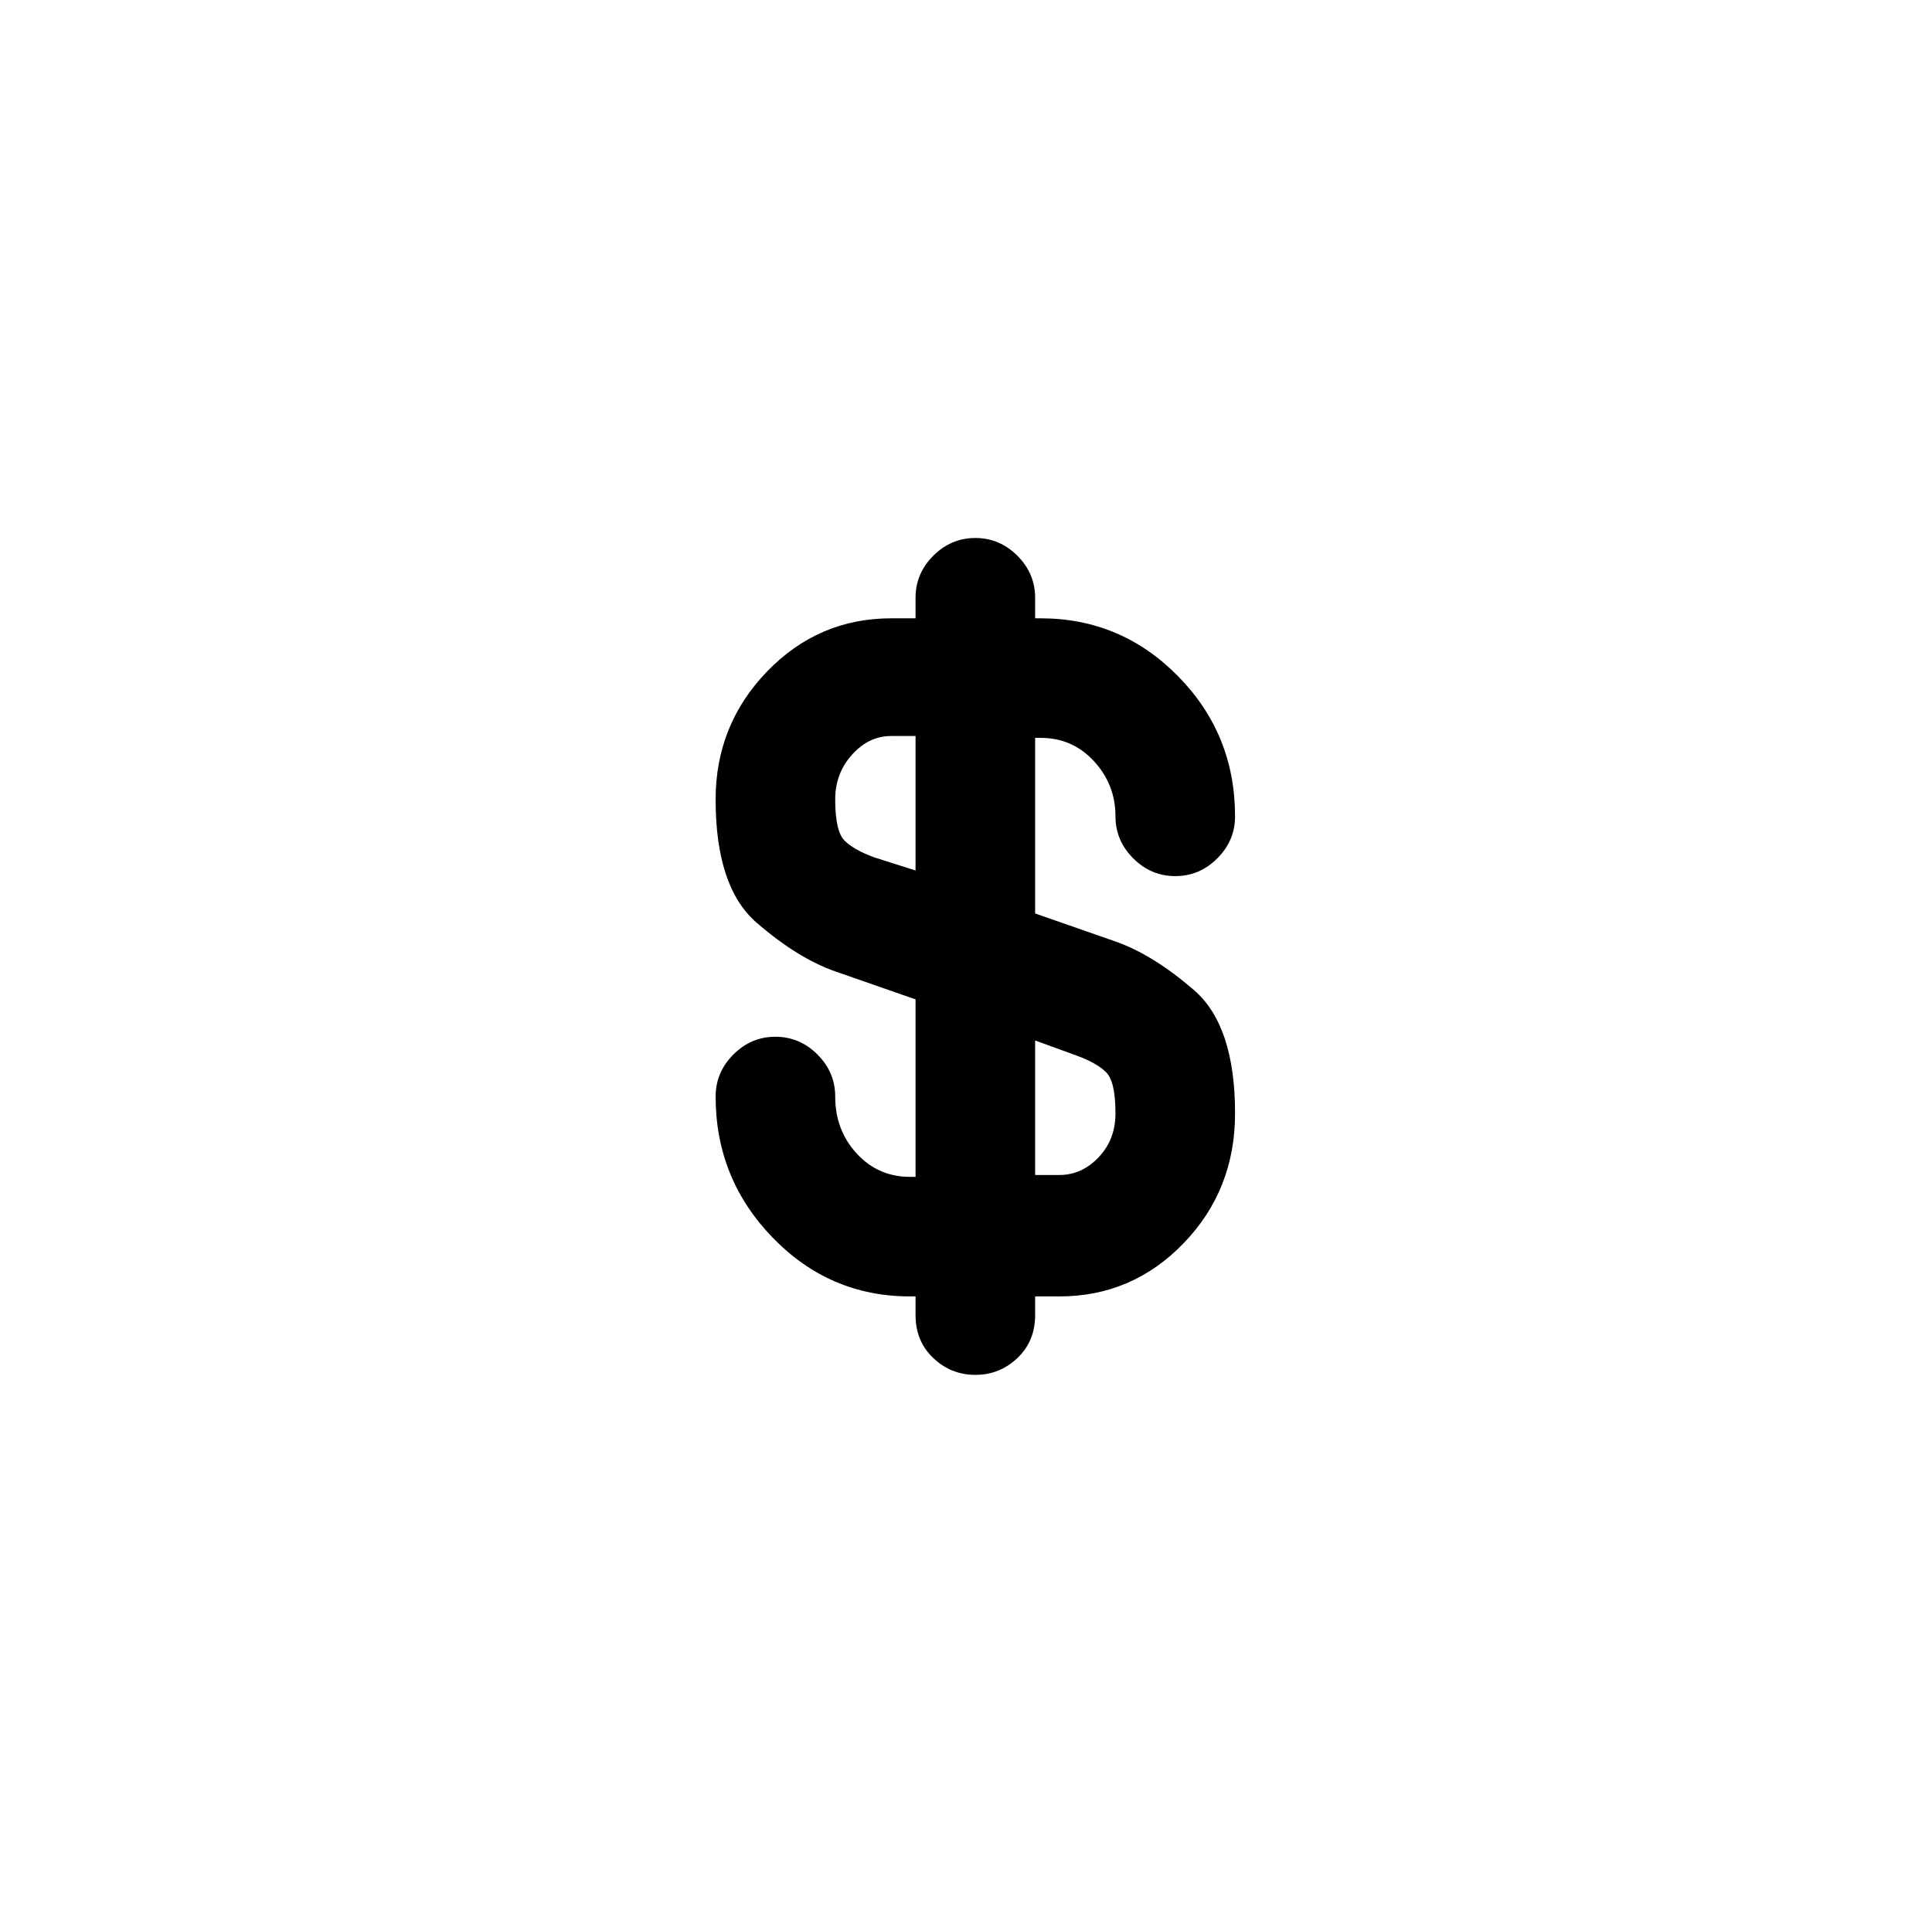
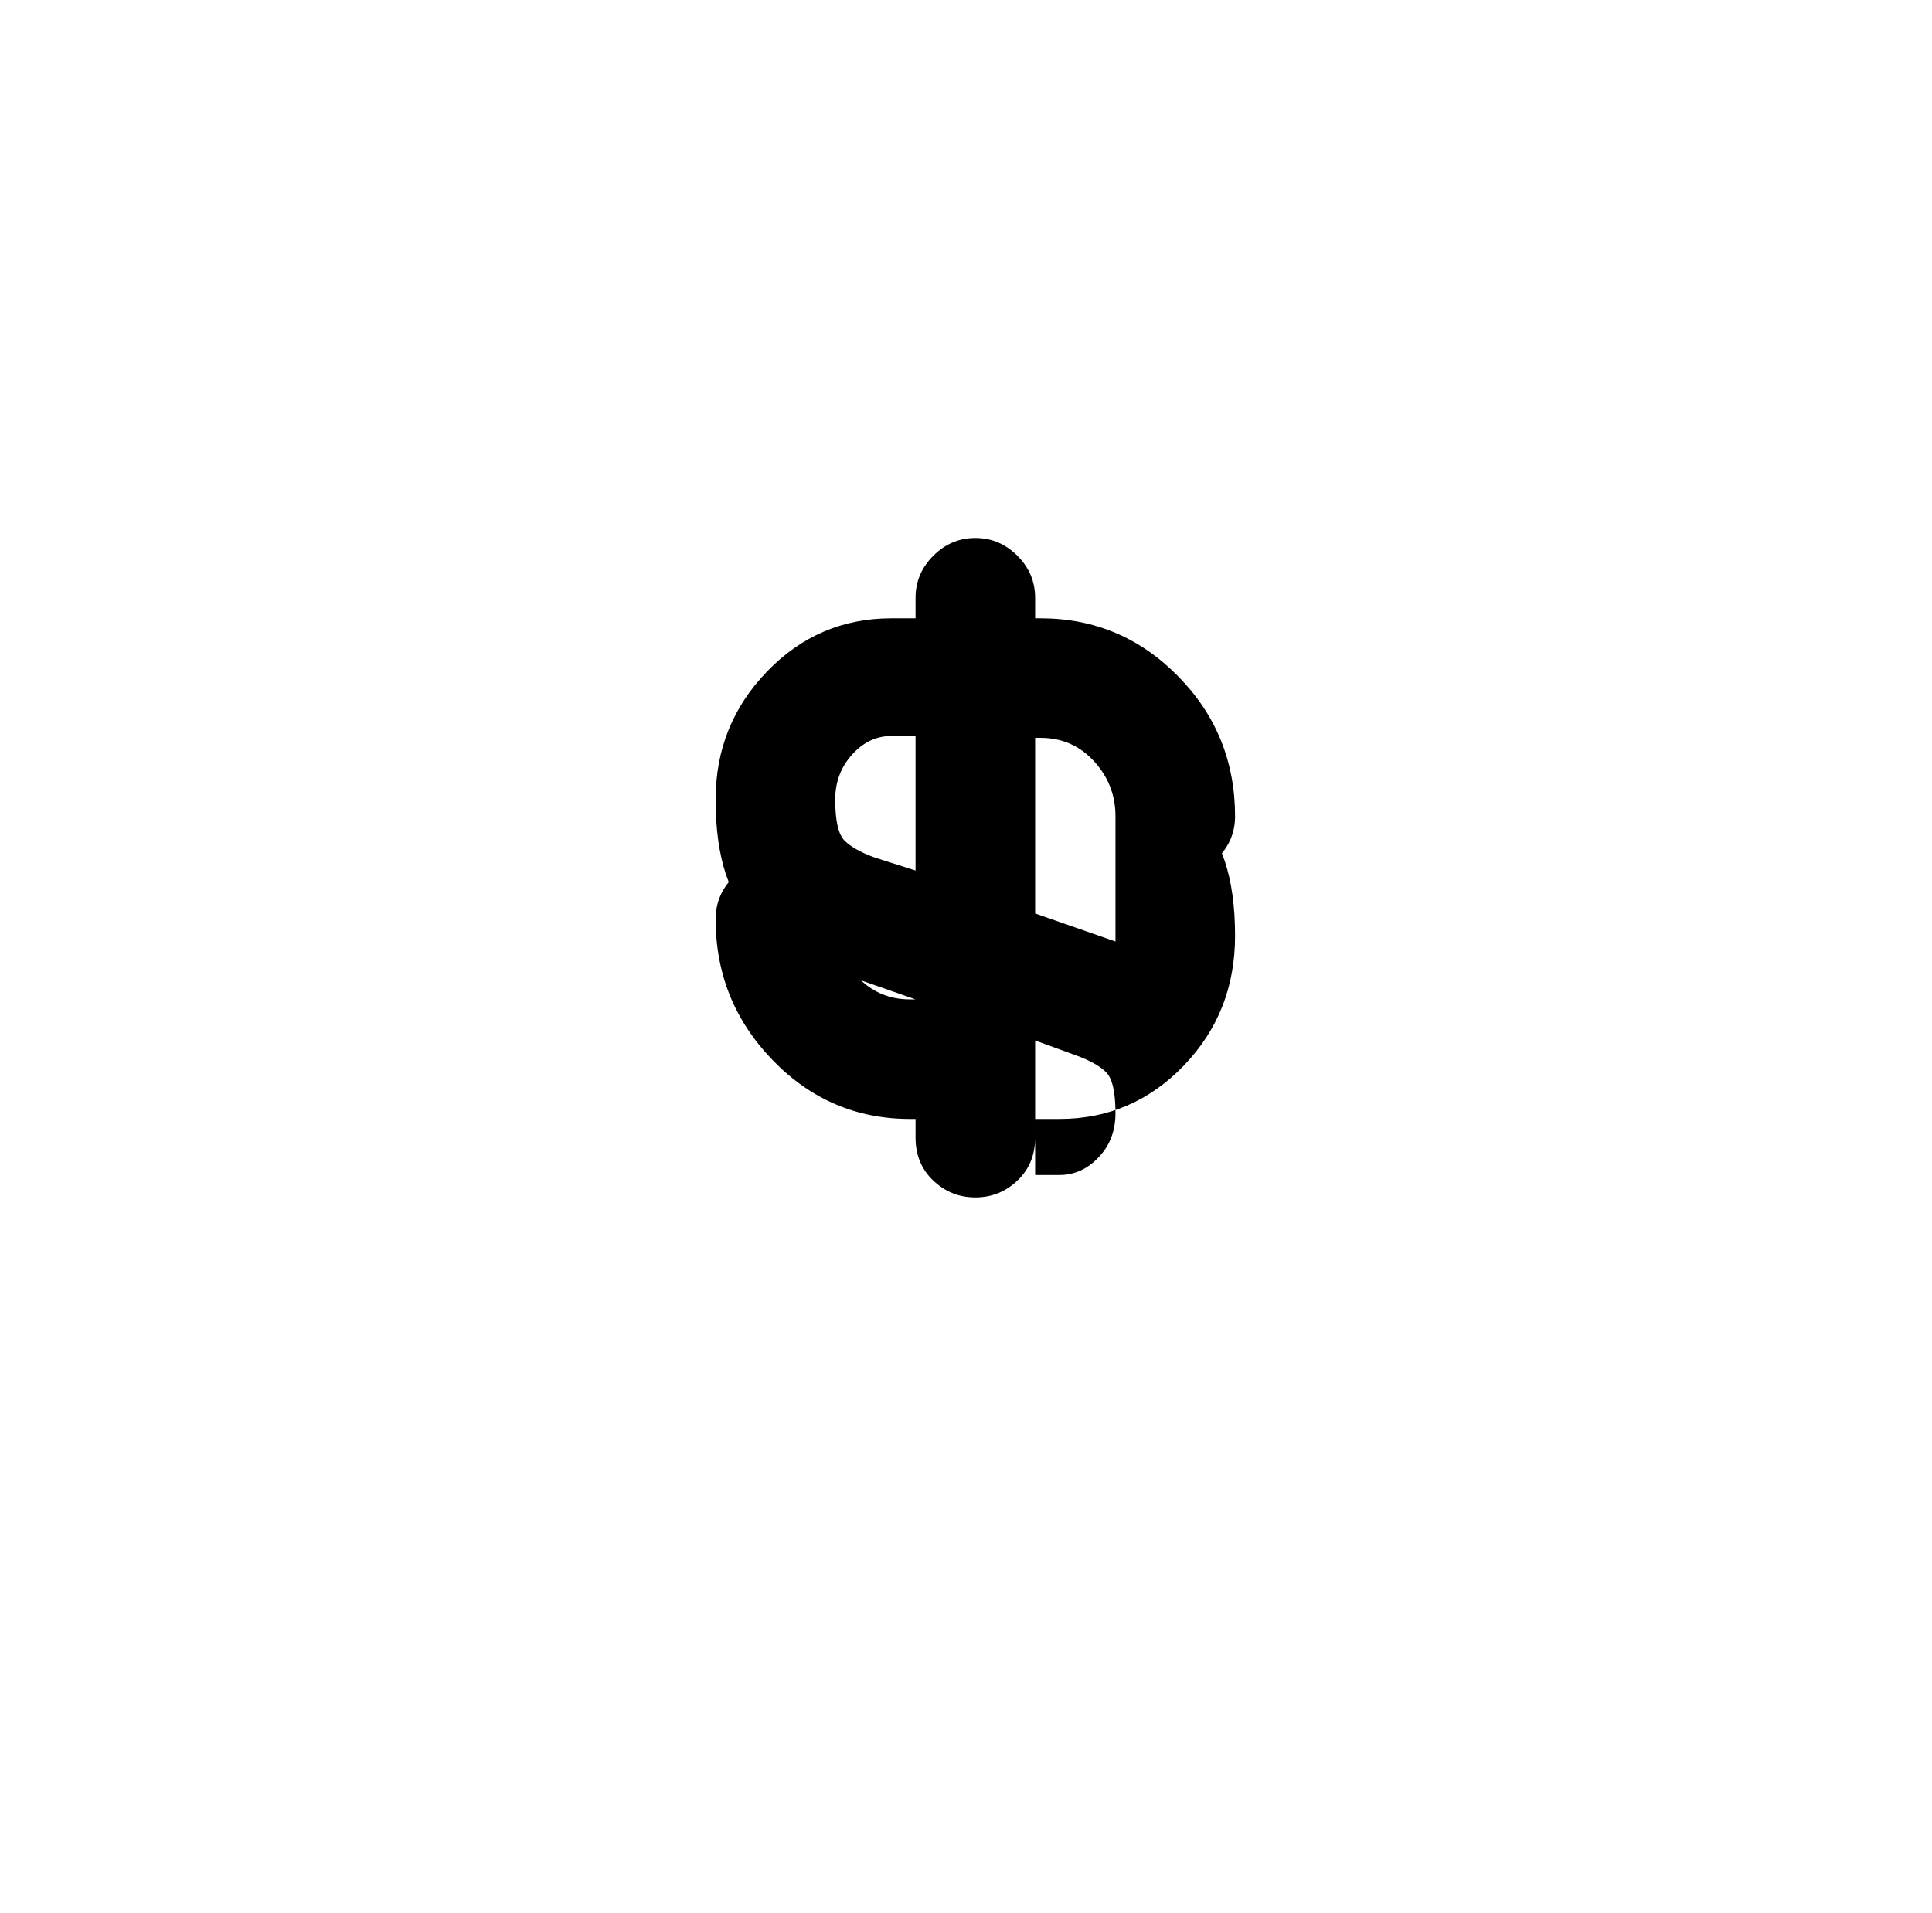
<svg xmlns="http://www.w3.org/2000/svg" version="1.1" viewBox="-10 0 1034 1024">
-   <path fill="currentColor" d="M587 504l-43 -15v-94h3q17 0 28.5 12.5t11.5 29.5q0 13 9.5 22.5t22.5 9.5t22.5 -9.5t9.5 -22.5q0 -44 -30.5 -75t-73.5 -31h-3v-11q0 -13 -9.5 -22.5t-22.5 -9.5t-22.5 9.5t-9.5 22.5v11h-13q-39 0 -66.5 28.5t-27.5 68.5q0 47 22 66t42 26l43 15v95h-3 q-17 0 -28.5 -12.5t-11.5 -30.5q0 -13 -9.5 -22.5t-22.5 -9.5t-22.5 9.5t-9.5 22.5q0 44 30.5 75.5t73.5 31.5h3v10q0 14 9.5 23t22.5 9t22.5 -9t9.5 -23v-10h13q39 0 66.5 -28.5t27.5 -69.5q0 -47 -22 -66t-42 -26v0zM458 459q-11 -4 -16 -9t-5 -22q0 -14 9 -24t21 -10h13 v72l-22 -7v0zM557 629h-13v-72l22 8q11 4 16 9t5 22q0 14 -9 23.5t-21 9.5v0z" />
+   <path fill="currentColor" d="M587 504l-43 -15v-94h3q17 0 28.5 12.5t11.5 29.5q0 13 9.5 22.5t22.5 9.5t22.5 -9.5t9.5 -22.5q0 -44 -30.5 -75t-73.5 -31h-3v-11q0 -13 -9.5 -22.5t-22.5 -9.5t-22.5 9.5t-9.5 22.5v11h-13q-39 0 -66.5 28.5t-27.5 68.5q0 47 22 66t42 26l43 15h-3 q-17 0 -28.5 -12.5t-11.5 -30.5q0 -13 -9.5 -22.5t-22.5 -9.5t-22.5 9.5t-9.5 22.5q0 44 30.5 75.5t73.5 31.5h3v10q0 14 9.5 23t22.5 9t22.5 -9t9.5 -23v-10h13q39 0 66.5 -28.5t27.5 -69.5q0 -47 -22 -66t-42 -26v0zM458 459q-11 -4 -16 -9t-5 -22q0 -14 9 -24t21 -10h13 v72l-22 -7v0zM557 629h-13v-72l22 8q11 4 16 9t5 22q0 14 -9 23.5t-21 9.5v0z" />
</svg>